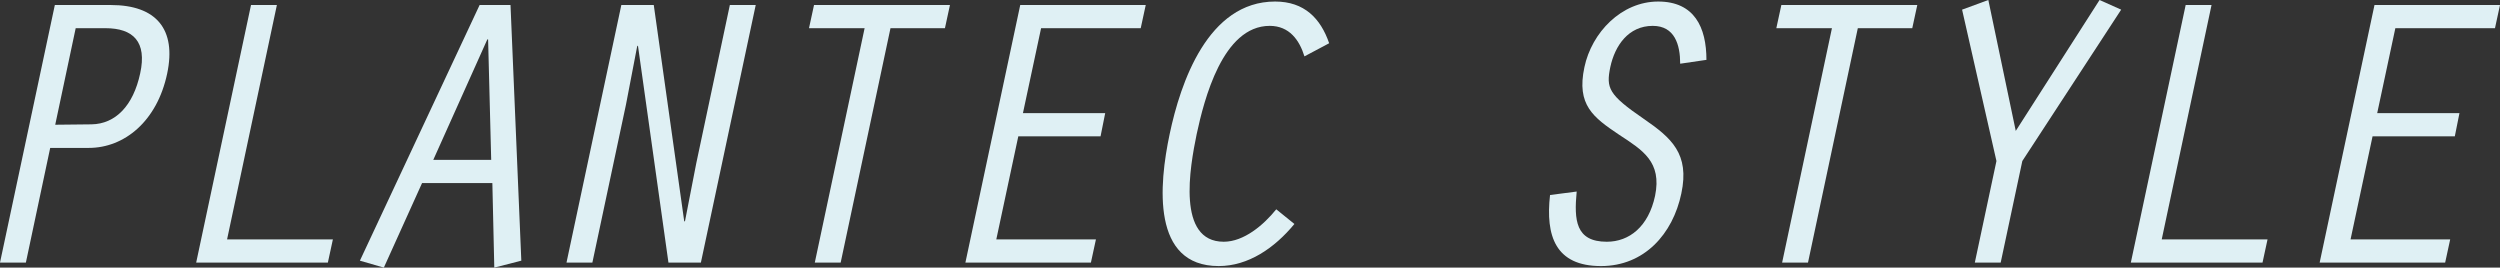
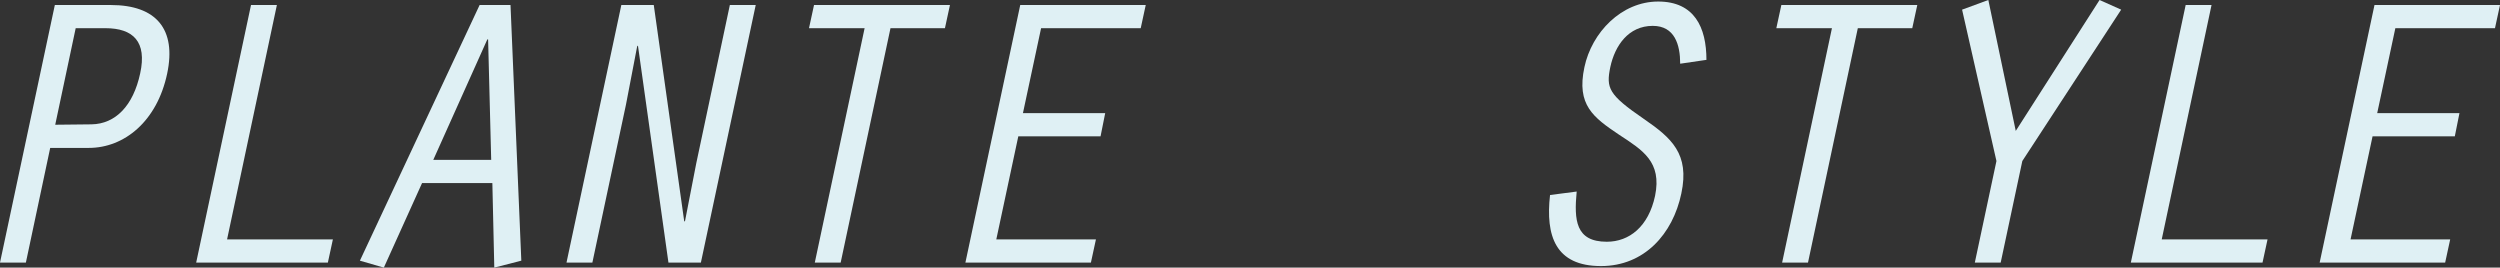
<svg xmlns="http://www.w3.org/2000/svg" id="_レイヤー_2" viewBox="0 0 1061.718 113.652">
  <rect x="0" y="0" width="1061.718" height="113.652" fill="#333333" stroke="none" />
  <defs>
    <style>.cls-1{fill:#dff0f4;}</style>
  </defs>
  <g id="_見出し_英語_Orator_Std_slanted">
    <path class="cls-1" d="M10.988,111.52H0L23.288,2.131h23.78c19.352,0,27.88,10.332,23.944,29.029-4.264,20.336-18.205,31.652-33.292,31.652h-16.4l-10.332,48.707ZM23.452,52.971l15.416-.164c10.168-.164,17.712-7.871,20.664-21.646,2.952-13.449-2.952-19.189-14.76-19.189h-12.628l-8.692,41Z" />
    <path class="cls-1" d="M106.599,2.131h10.988l-21.156,99.549h44.937l-2.132,9.84h-55.924L106.599,2.131Z" />
    <path class="cls-1" d="M179.249,77.736l-16.236,35.916-10.168-2.953L203.685,2.131h13.12l4.592,108.568-11.48,2.953-.82-35.916h-29.849ZM207.293,16.727h-.328l-22.96,51.17h24.6l-1.312-51.17Z" />
    <path class="cls-1" d="M263.872,2.131h13.776l12.956,92.006.328-.328,4.756-24.438,14.268-67.24h10.988l-23.288,109.389h-13.776l-12.956-92.168-.328.328-4.756,24.764-14.268,67.076h-10.988L263.872,2.131Z" />
    <path class="cls-1" d="M367.19,11.971h-23.616l2.132-9.84h57.729l-2.132,9.84h-23.124l-21.156,99.549h-10.988l21.156-99.549Z" />
    <path class="cls-1" d="M433.28,2.131h53.3l-2.132,9.84h-42.312l-7.708,36.08h34.932l-1.968,9.84h-34.933l-9.348,43.789h42.312l-2.132,9.84h-53.301L433.28,2.131Z" />
-     <path class="cls-1" d="M549.719,95.119c-8.528,10.332-19.681,17.877-32.145,17.877-28.536,0-25.42-34.439-20.828-56.088,4.592-21.812,16.236-56.254,44.772-56.254,12.464,0,19.352,7.217,22.96,17.713l-10.496,5.576c-2.132-6.889-6.396-12.957-14.76-12.957-20.008,0-27.88,31.488-30.997,45.922-2.952,14.268-8.528,45.756,11.48,45.756,8.528,0,16.893-7.053,22.304-13.775l7.708,6.23Z" />
    <path class="cls-1" d="M687.64,57.236c-10.988-7.381-18.205-12.629-14.761-28.701,3.116-14.76,15.744-27.881,31.324-27.881,15.416,0,20.5,10.988,20.5,24.766l-11.151,1.639c0-8.035-2.296-16.072-11.645-16.072-10.332,0-16.072,8.365-18.04,17.549-1.804,8.855-.82,11.645,14.269,21.977,11.644,8.035,19.516,14.76,15.907,31.652-3.607,17.221-15.744,30.832-34.112,30.832-19.352,0-23.616-12.793-21.647-30.176l11.315-1.477c-1.147,12.137-.491,21.32,12.793,21.32,9.512,0,17.712-6.396,20.5-19.516,2.952-14.434-5.248-19.354-15.252-25.912Z" />
    <path class="cls-1" d="M778.002,11.971h-23.616l2.132-9.84h57.729l-2.132,9.84h-23.124l-21.156,99.549h-10.988l21.156-99.549Z" />
    <path class="cls-1" d="M891.652,0l9.185,4.1-41.984,64.287-9.185,43.133h-10.987l9.184-43.133-14.596-64.287,11.151-4.1,11.645,55.596L891.652,0Z" />
    <path class="cls-1" d="M928.223,2.131h10.988l-21.156,99.549h44.937l-2.132,9.84h-55.925l23.288-109.389Z" />
    <path class="cls-1" d="M1008.417,2.131h53.301l-2.132,9.84h-42.312l-7.708,36.08h34.933l-1.969,9.84h-34.932l-9.349,43.789h42.312l-2.132,9.84h-53.301l23.288-109.389Z" />
  </g>
</svg>